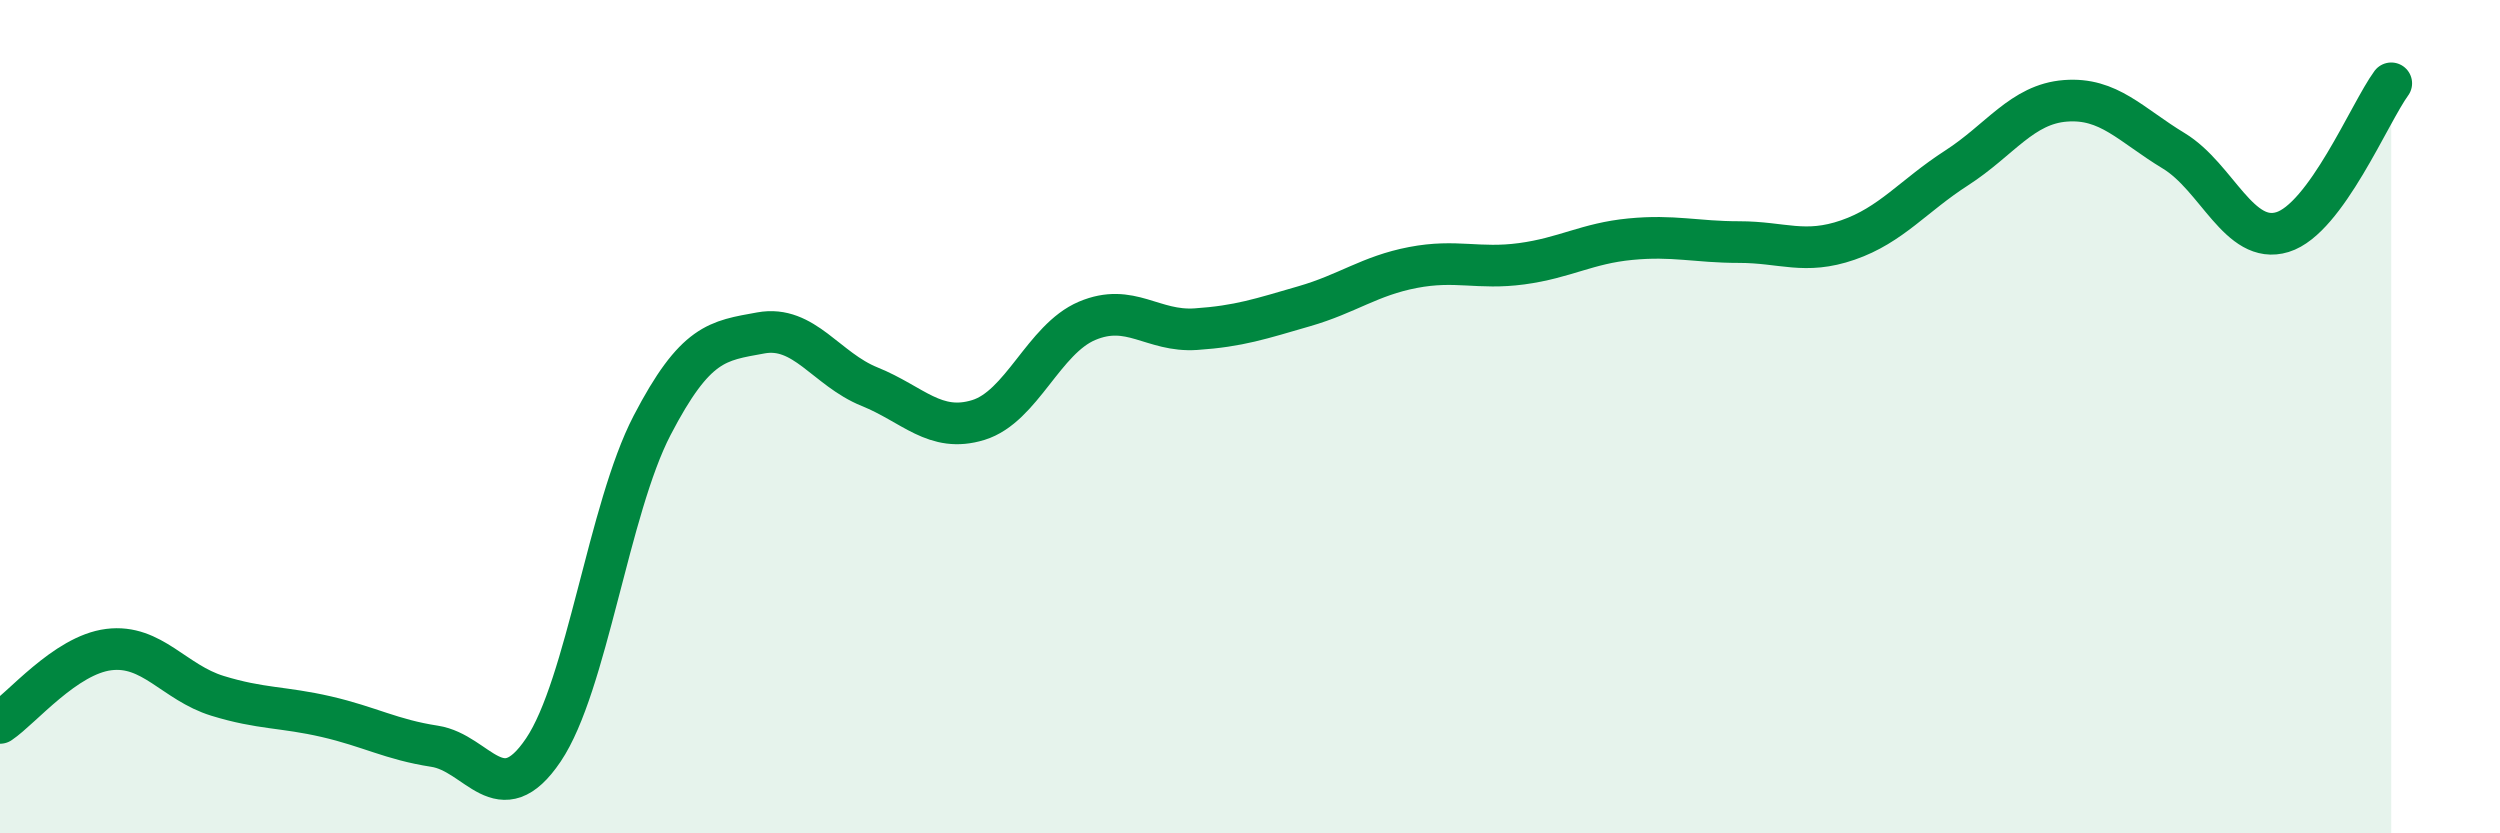
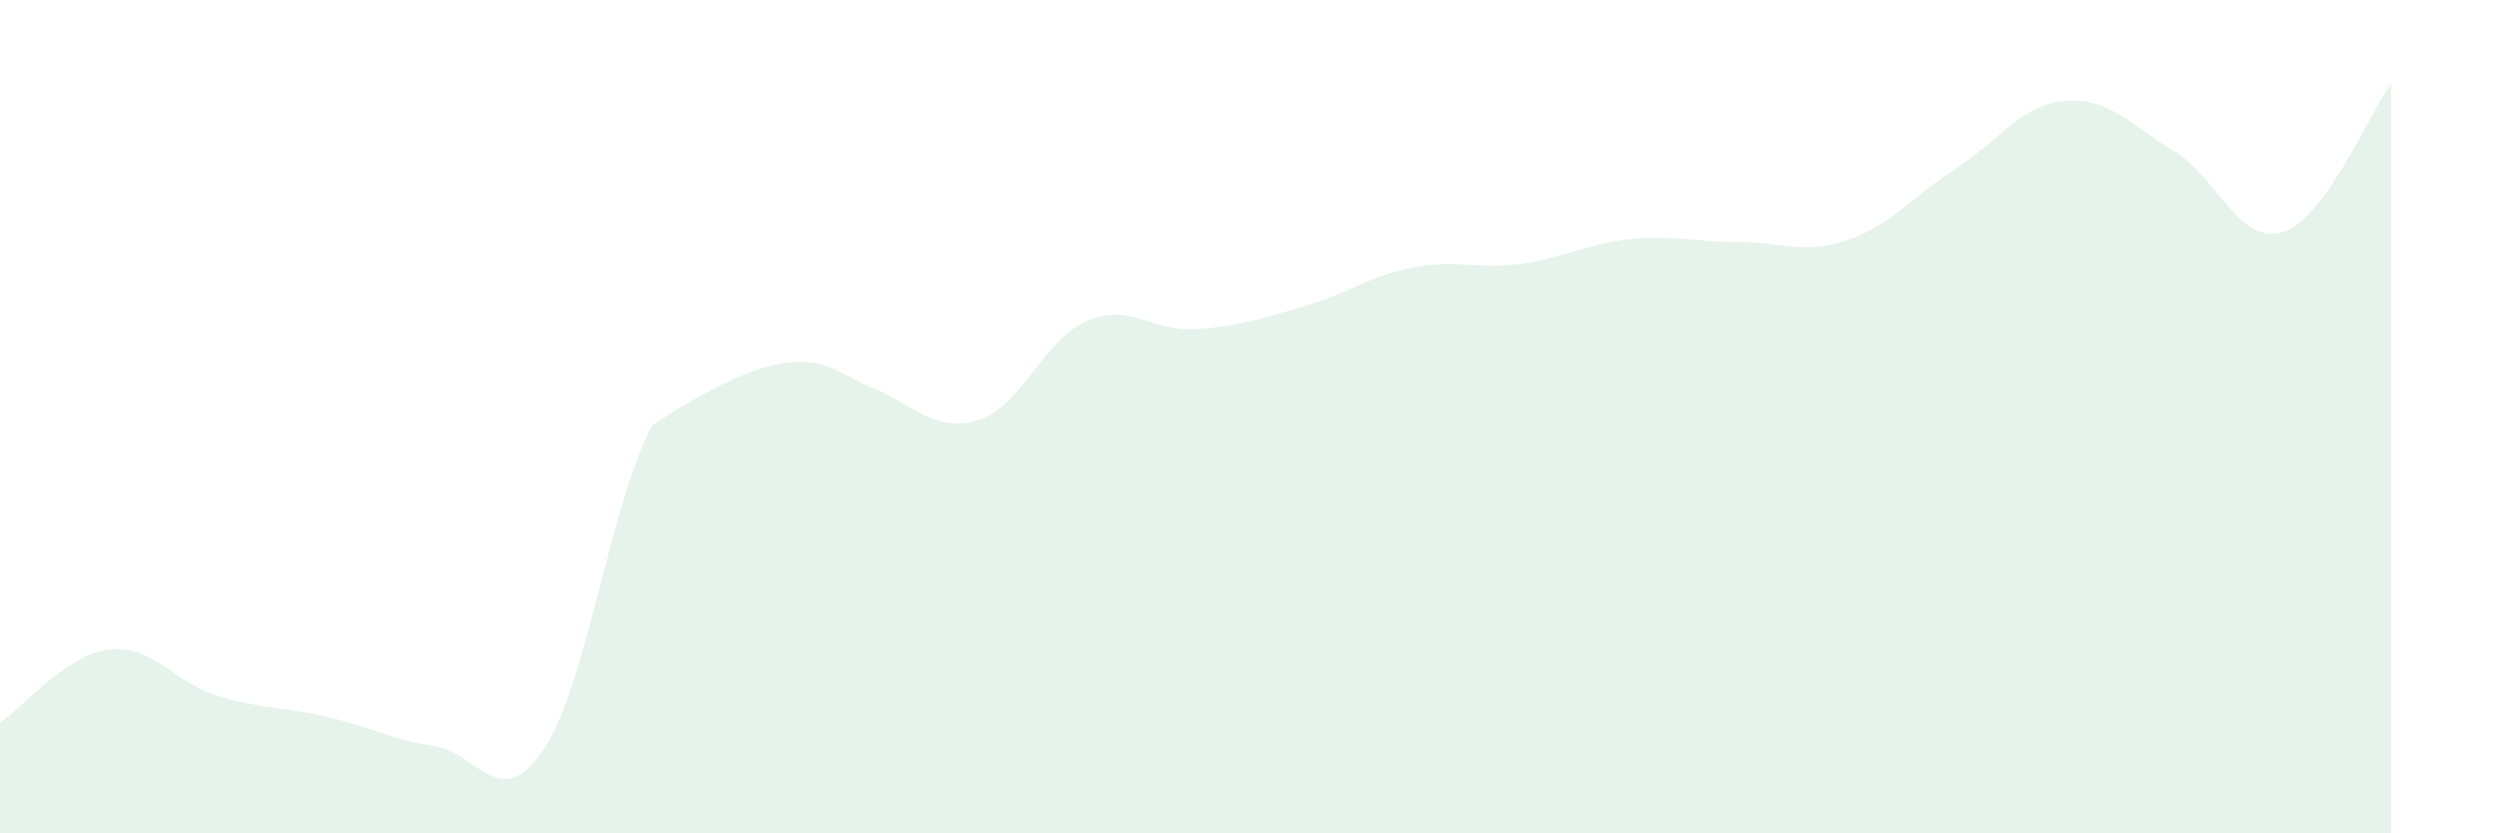
<svg xmlns="http://www.w3.org/2000/svg" width="60" height="20" viewBox="0 0 60 20">
-   <path d="M 0,17.35 C 0.52,17 1.57,15.72 2.61,15.59 C 3.65,15.46 4.18,16.38 5.22,16.7 C 6.26,17.02 6.79,16.96 7.83,17.2 C 8.87,17.44 9.39,17.75 10.43,17.91 C 11.47,18.07 12,19.54 13.04,18 C 14.08,16.46 14.61,12.21 15.65,10.21 C 16.69,8.21 17.22,8.18 18.26,7.99 C 19.3,7.8 19.83,8.86 20.87,9.28 C 21.91,9.7 22.44,10.4 23.48,10.08 C 24.52,9.76 25.05,8.14 26.09,7.7 C 27.13,7.26 27.66,7.97 28.7,7.9 C 29.74,7.83 30.26,7.65 31.3,7.35 C 32.34,7.05 32.87,6.62 33.91,6.42 C 34.95,6.22 35.48,6.47 36.52,6.33 C 37.56,6.19 38.09,5.84 39.13,5.74 C 40.17,5.64 40.7,5.81 41.74,5.81 C 42.78,5.81 43.31,6.12 44.35,5.76 C 45.39,5.4 45.92,4.7 46.96,4.03 C 48,3.36 48.53,2.5 49.57,2.42 C 50.61,2.34 51.13,2.99 52.17,3.62 C 53.21,4.25 53.74,5.89 54.78,5.57 C 55.82,5.25 56.87,2.71 57.39,2L57.39 20L0 20Z" fill="#008740" opacity="0.1" stroke-linecap="round" stroke-linejoin="round" />
-   <path d="M 0,17.35 C 0.52,17 1.57,15.72 2.61,15.59 C 3.65,15.46 4.18,16.38 5.22,16.7 C 6.26,17.02 6.79,16.96 7.83,17.2 C 8.87,17.44 9.39,17.75 10.43,17.91 C 11.47,18.07 12,19.54 13.04,18 C 14.08,16.46 14.61,12.21 15.65,10.21 C 16.69,8.21 17.22,8.18 18.26,7.99 C 19.3,7.8 19.83,8.86 20.87,9.28 C 21.91,9.7 22.44,10.4 23.48,10.08 C 24.52,9.76 25.05,8.14 26.09,7.7 C 27.13,7.26 27.66,7.97 28.7,7.9 C 29.74,7.83 30.26,7.65 31.3,7.35 C 32.34,7.05 32.87,6.62 33.91,6.42 C 34.95,6.22 35.48,6.47 36.52,6.33 C 37.56,6.19 38.09,5.84 39.13,5.74 C 40.17,5.64 40.7,5.81 41.74,5.81 C 42.78,5.81 43.31,6.12 44.35,5.76 C 45.39,5.4 45.92,4.7 46.96,4.03 C 48,3.36 48.53,2.5 49.57,2.42 C 50.61,2.34 51.13,2.99 52.17,3.62 C 53.21,4.25 53.74,5.89 54.78,5.57 C 55.82,5.25 56.87,2.71 57.39,2" stroke="#008740" stroke-width="1" fill="none" stroke-linecap="round" stroke-linejoin="round" />
+   <path d="M 0,17.35 C 0.52,17 1.57,15.72 2.61,15.59 C 3.65,15.46 4.18,16.38 5.22,16.7 C 6.26,17.02 6.79,16.96 7.83,17.2 C 8.87,17.44 9.39,17.75 10.43,17.91 C 11.47,18.07 12,19.54 13.04,18 C 14.08,16.46 14.61,12.21 15.65,10.21 C 19.3,7.8 19.83,8.86 20.87,9.28 C 21.91,9.7 22.44,10.4 23.48,10.08 C 24.52,9.76 25.05,8.14 26.09,7.7 C 27.13,7.26 27.66,7.97 28.7,7.9 C 29.74,7.83 30.26,7.65 31.3,7.35 C 32.34,7.05 32.87,6.62 33.91,6.42 C 34.95,6.22 35.48,6.47 36.52,6.33 C 37.56,6.19 38.09,5.84 39.13,5.74 C 40.17,5.64 40.7,5.81 41.74,5.81 C 42.78,5.81 43.31,6.12 44.35,5.76 C 45.39,5.4 45.92,4.7 46.96,4.03 C 48,3.36 48.53,2.5 49.57,2.42 C 50.61,2.34 51.13,2.99 52.17,3.62 C 53.21,4.25 53.74,5.89 54.78,5.57 C 55.82,5.25 56.87,2.71 57.39,2L57.39 20L0 20Z" fill="#008740" opacity="0.1" stroke-linecap="round" stroke-linejoin="round" />
</svg>